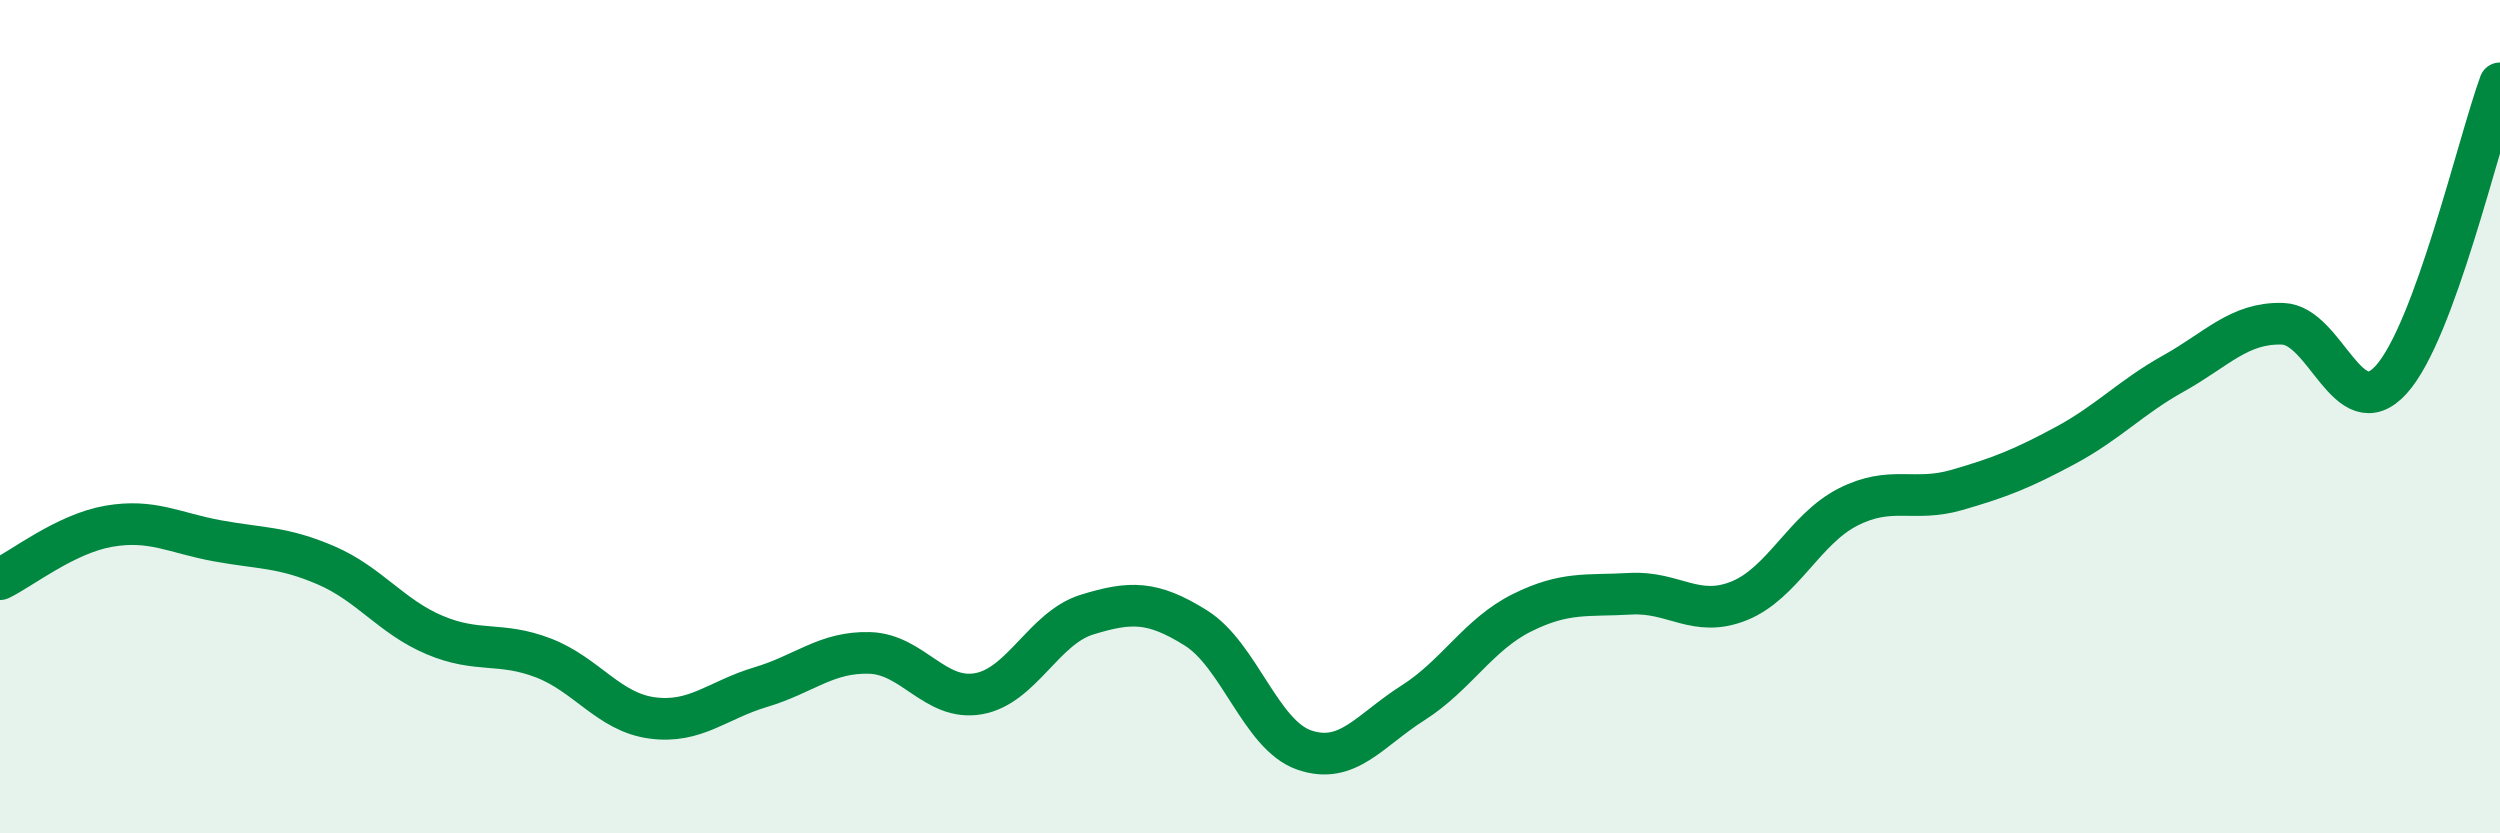
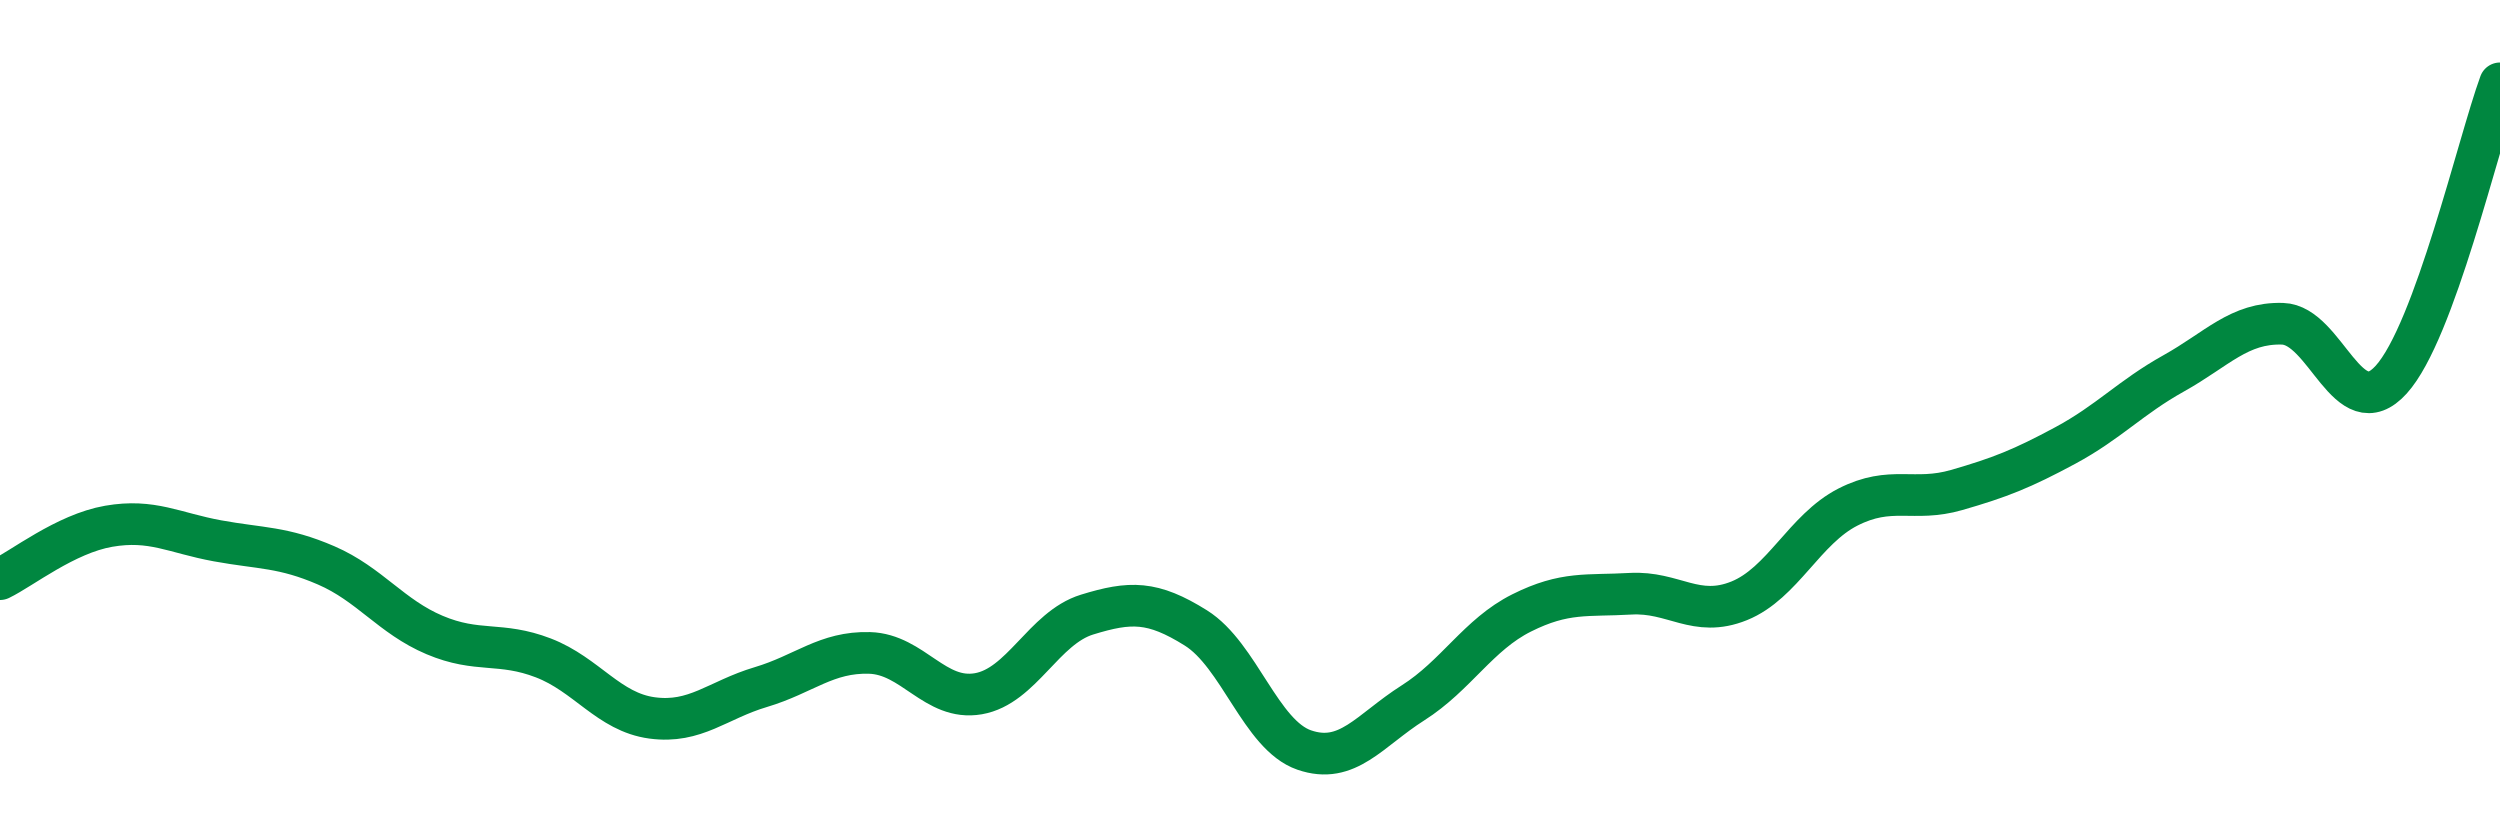
<svg xmlns="http://www.w3.org/2000/svg" width="60" height="20" viewBox="0 0 60 20">
-   <path d="M 0,13.9 C 0.52,13.65 1.57,12.81 2.61,12.63 C 3.65,12.45 4.18,12.79 5.22,12.98 C 6.26,13.17 6.79,13.12 7.83,13.57 C 8.87,14.02 9.39,14.8 10.43,15.24 C 11.47,15.68 12,15.39 13.04,15.79 C 14.08,16.19 14.61,17.09 15.65,17.23 C 16.69,17.37 17.22,16.8 18.26,16.49 C 19.3,16.18 19.83,15.64 20.87,15.67 C 21.91,15.7 22.44,16.83 23.48,16.65 C 24.52,16.47 25.05,15.07 26.09,14.75 C 27.13,14.43 27.66,14.42 28.7,15.07 C 29.74,15.72 30.26,17.64 31.3,18 C 32.34,18.36 32.87,17.53 33.91,16.87 C 34.95,16.21 35.48,15.23 36.52,14.71 C 37.56,14.19 38.09,14.31 39.13,14.25 C 40.17,14.19 40.7,14.84 41.74,14.42 C 42.78,14 43.31,12.7 44.35,12.17 C 45.39,11.64 45.92,12.06 46.96,11.76 C 48,11.46 48.53,11.25 49.57,10.69 C 50.61,10.13 51.13,9.54 52.17,8.96 C 53.21,8.38 53.74,7.74 54.78,7.77 C 55.82,7.8 56.35,10.26 57.39,9.11 C 58.43,7.96 59.48,3.42 60,2L60 20L0 20Z" fill="#008740" opacity="0.1" stroke-linecap="round" stroke-linejoin="round" />
  <path d="M 0,13.9 C 0.52,13.65 1.57,12.81 2.61,12.63 C 3.65,12.45 4.18,12.79 5.22,12.98 C 6.26,13.17 6.79,13.12 7.83,13.57 C 8.87,14.02 9.39,14.8 10.43,15.24 C 11.47,15.68 12,15.39 13.04,15.79 C 14.08,16.19 14.61,17.09 15.65,17.23 C 16.69,17.37 17.22,16.8 18.26,16.49 C 19.3,16.18 19.83,15.64 20.87,15.67 C 21.91,15.7 22.44,16.83 23.48,16.65 C 24.52,16.47 25.05,15.07 26.09,14.75 C 27.13,14.43 27.66,14.42 28.7,15.07 C 29.74,15.72 30.26,17.64 31.3,18 C 32.34,18.36 32.87,17.53 33.91,16.87 C 34.95,16.21 35.48,15.23 36.52,14.71 C 37.56,14.19 38.09,14.31 39.13,14.25 C 40.17,14.19 40.7,14.84 41.74,14.42 C 42.78,14 43.31,12.7 44.35,12.17 C 45.39,11.64 45.92,12.06 46.96,11.76 C 48,11.46 48.53,11.25 49.57,10.69 C 50.61,10.13 51.13,9.54 52.17,8.96 C 53.21,8.38 53.74,7.74 54.78,7.77 C 55.82,7.8 56.35,10.26 57.39,9.11 C 58.43,7.96 59.48,3.42 60,2" stroke="#008740" stroke-width="1" fill="none" stroke-linecap="round" stroke-linejoin="round" />
</svg>